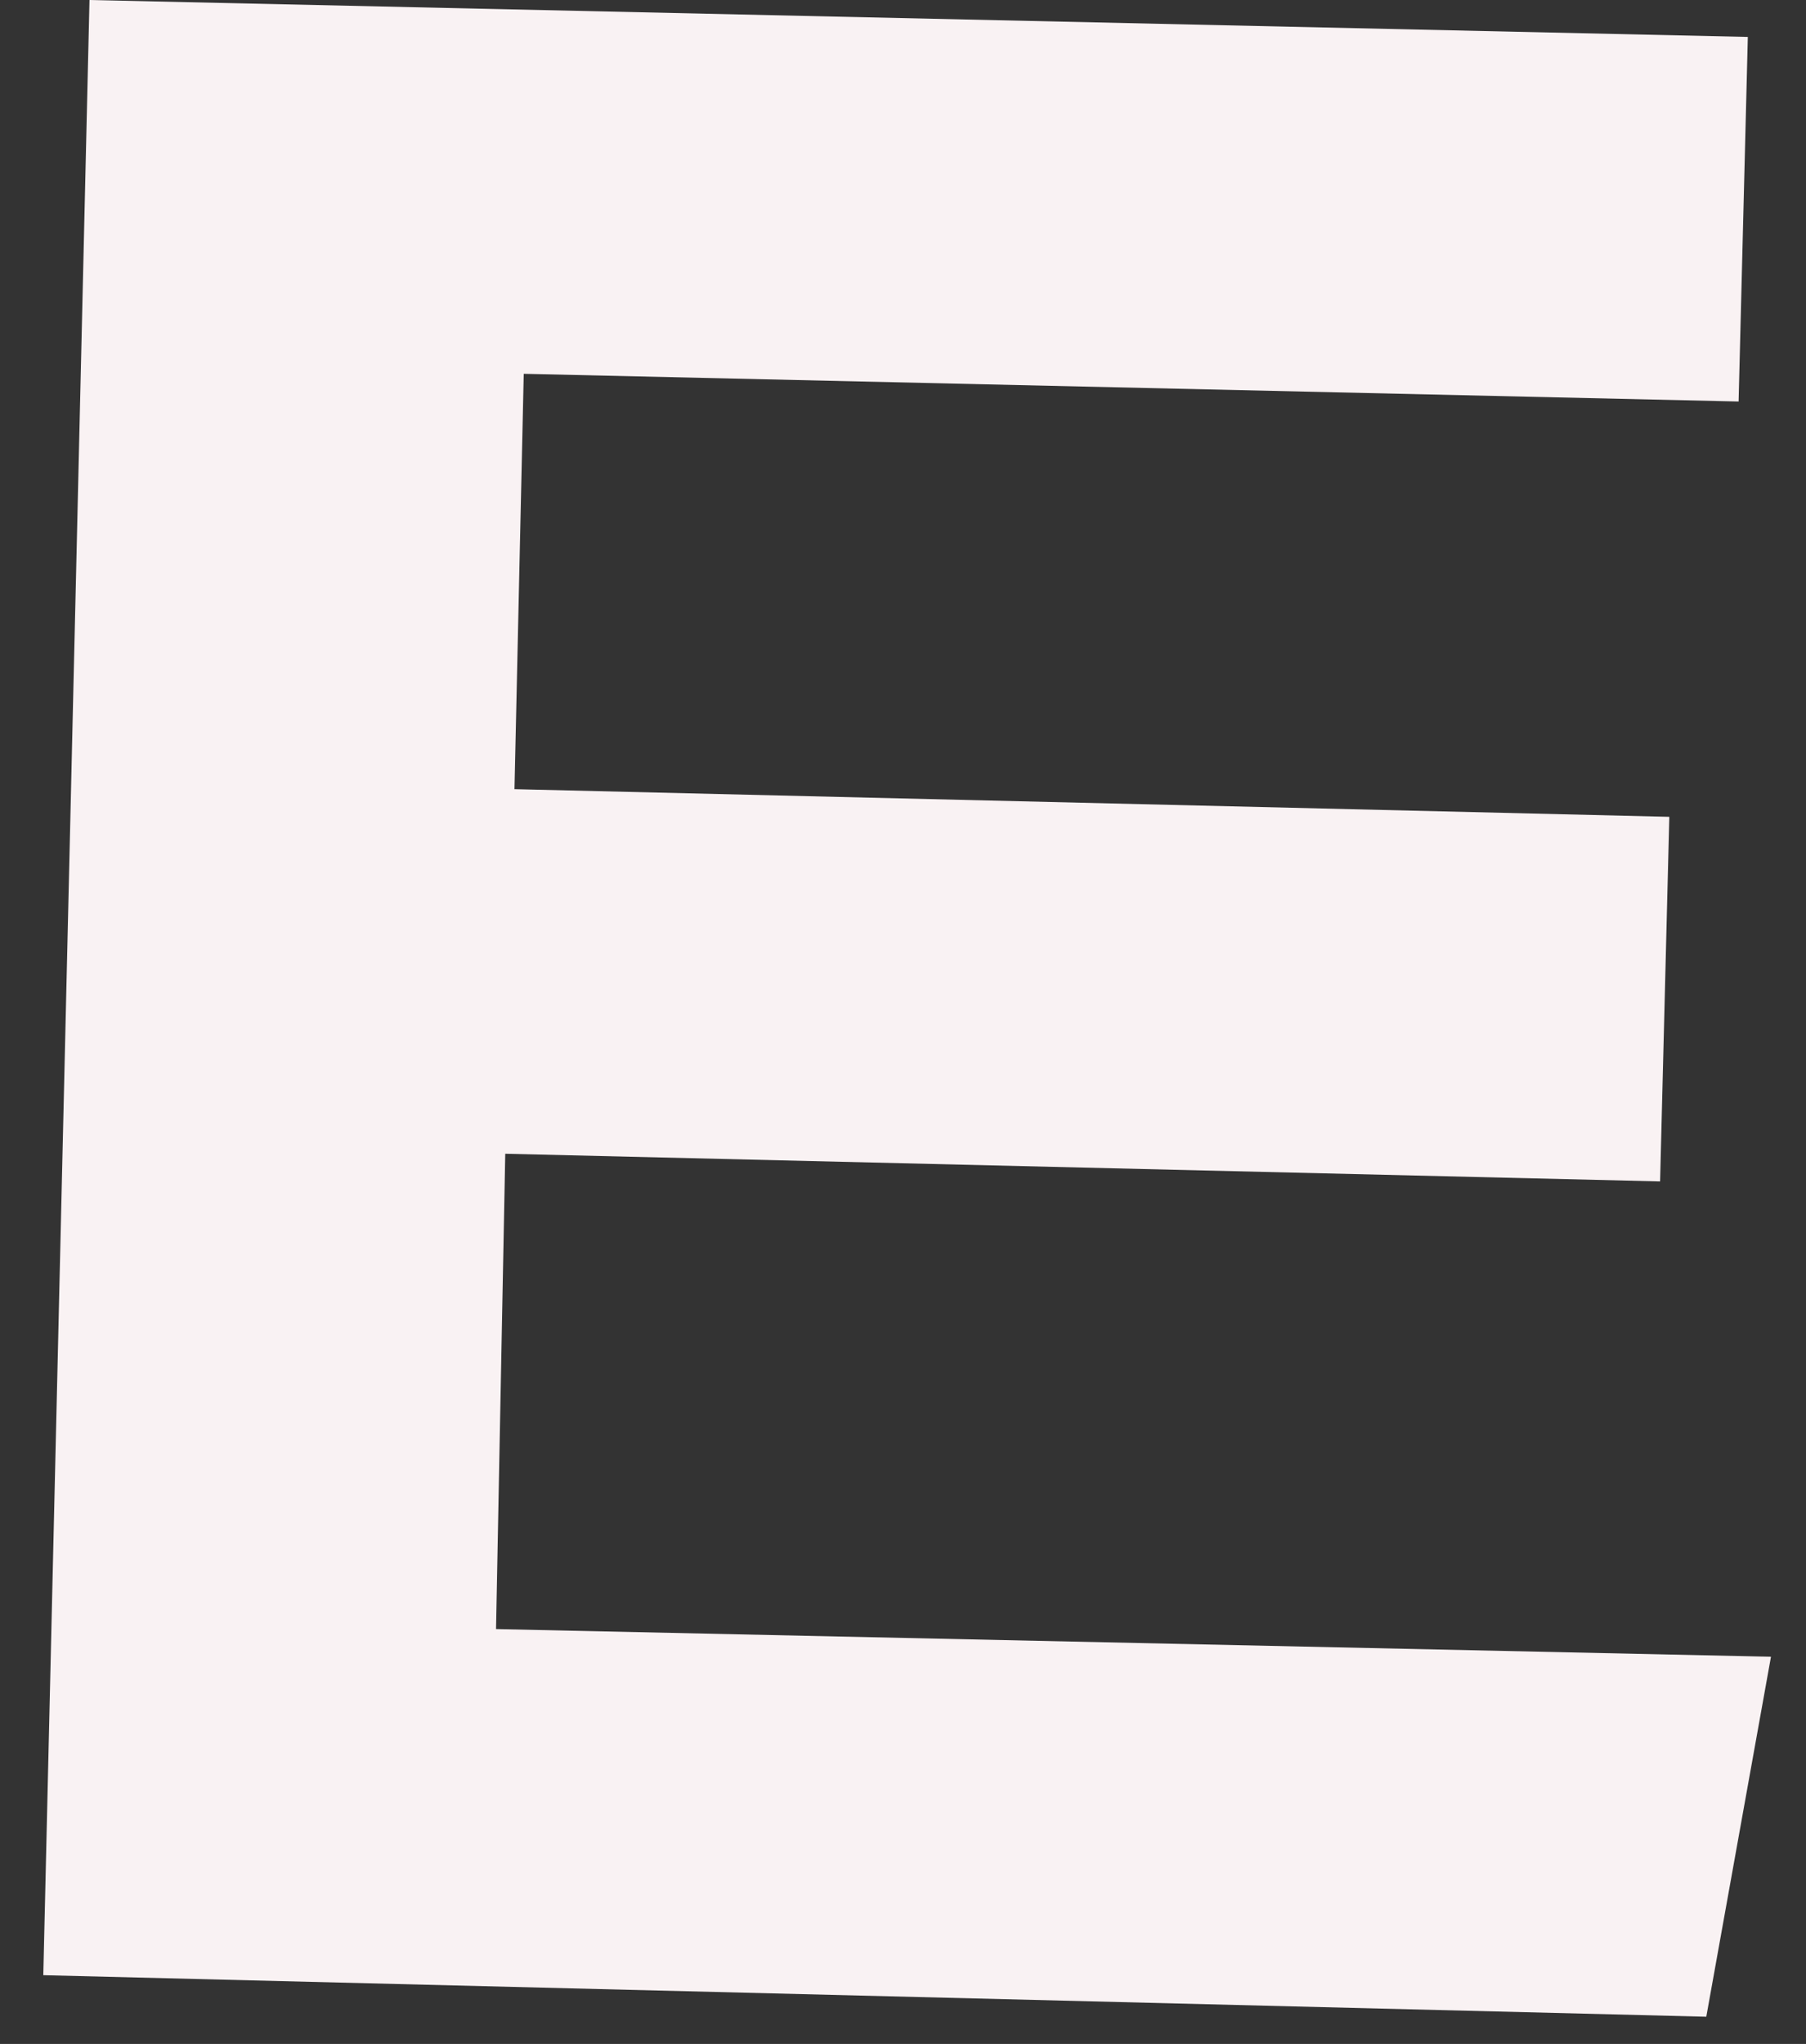
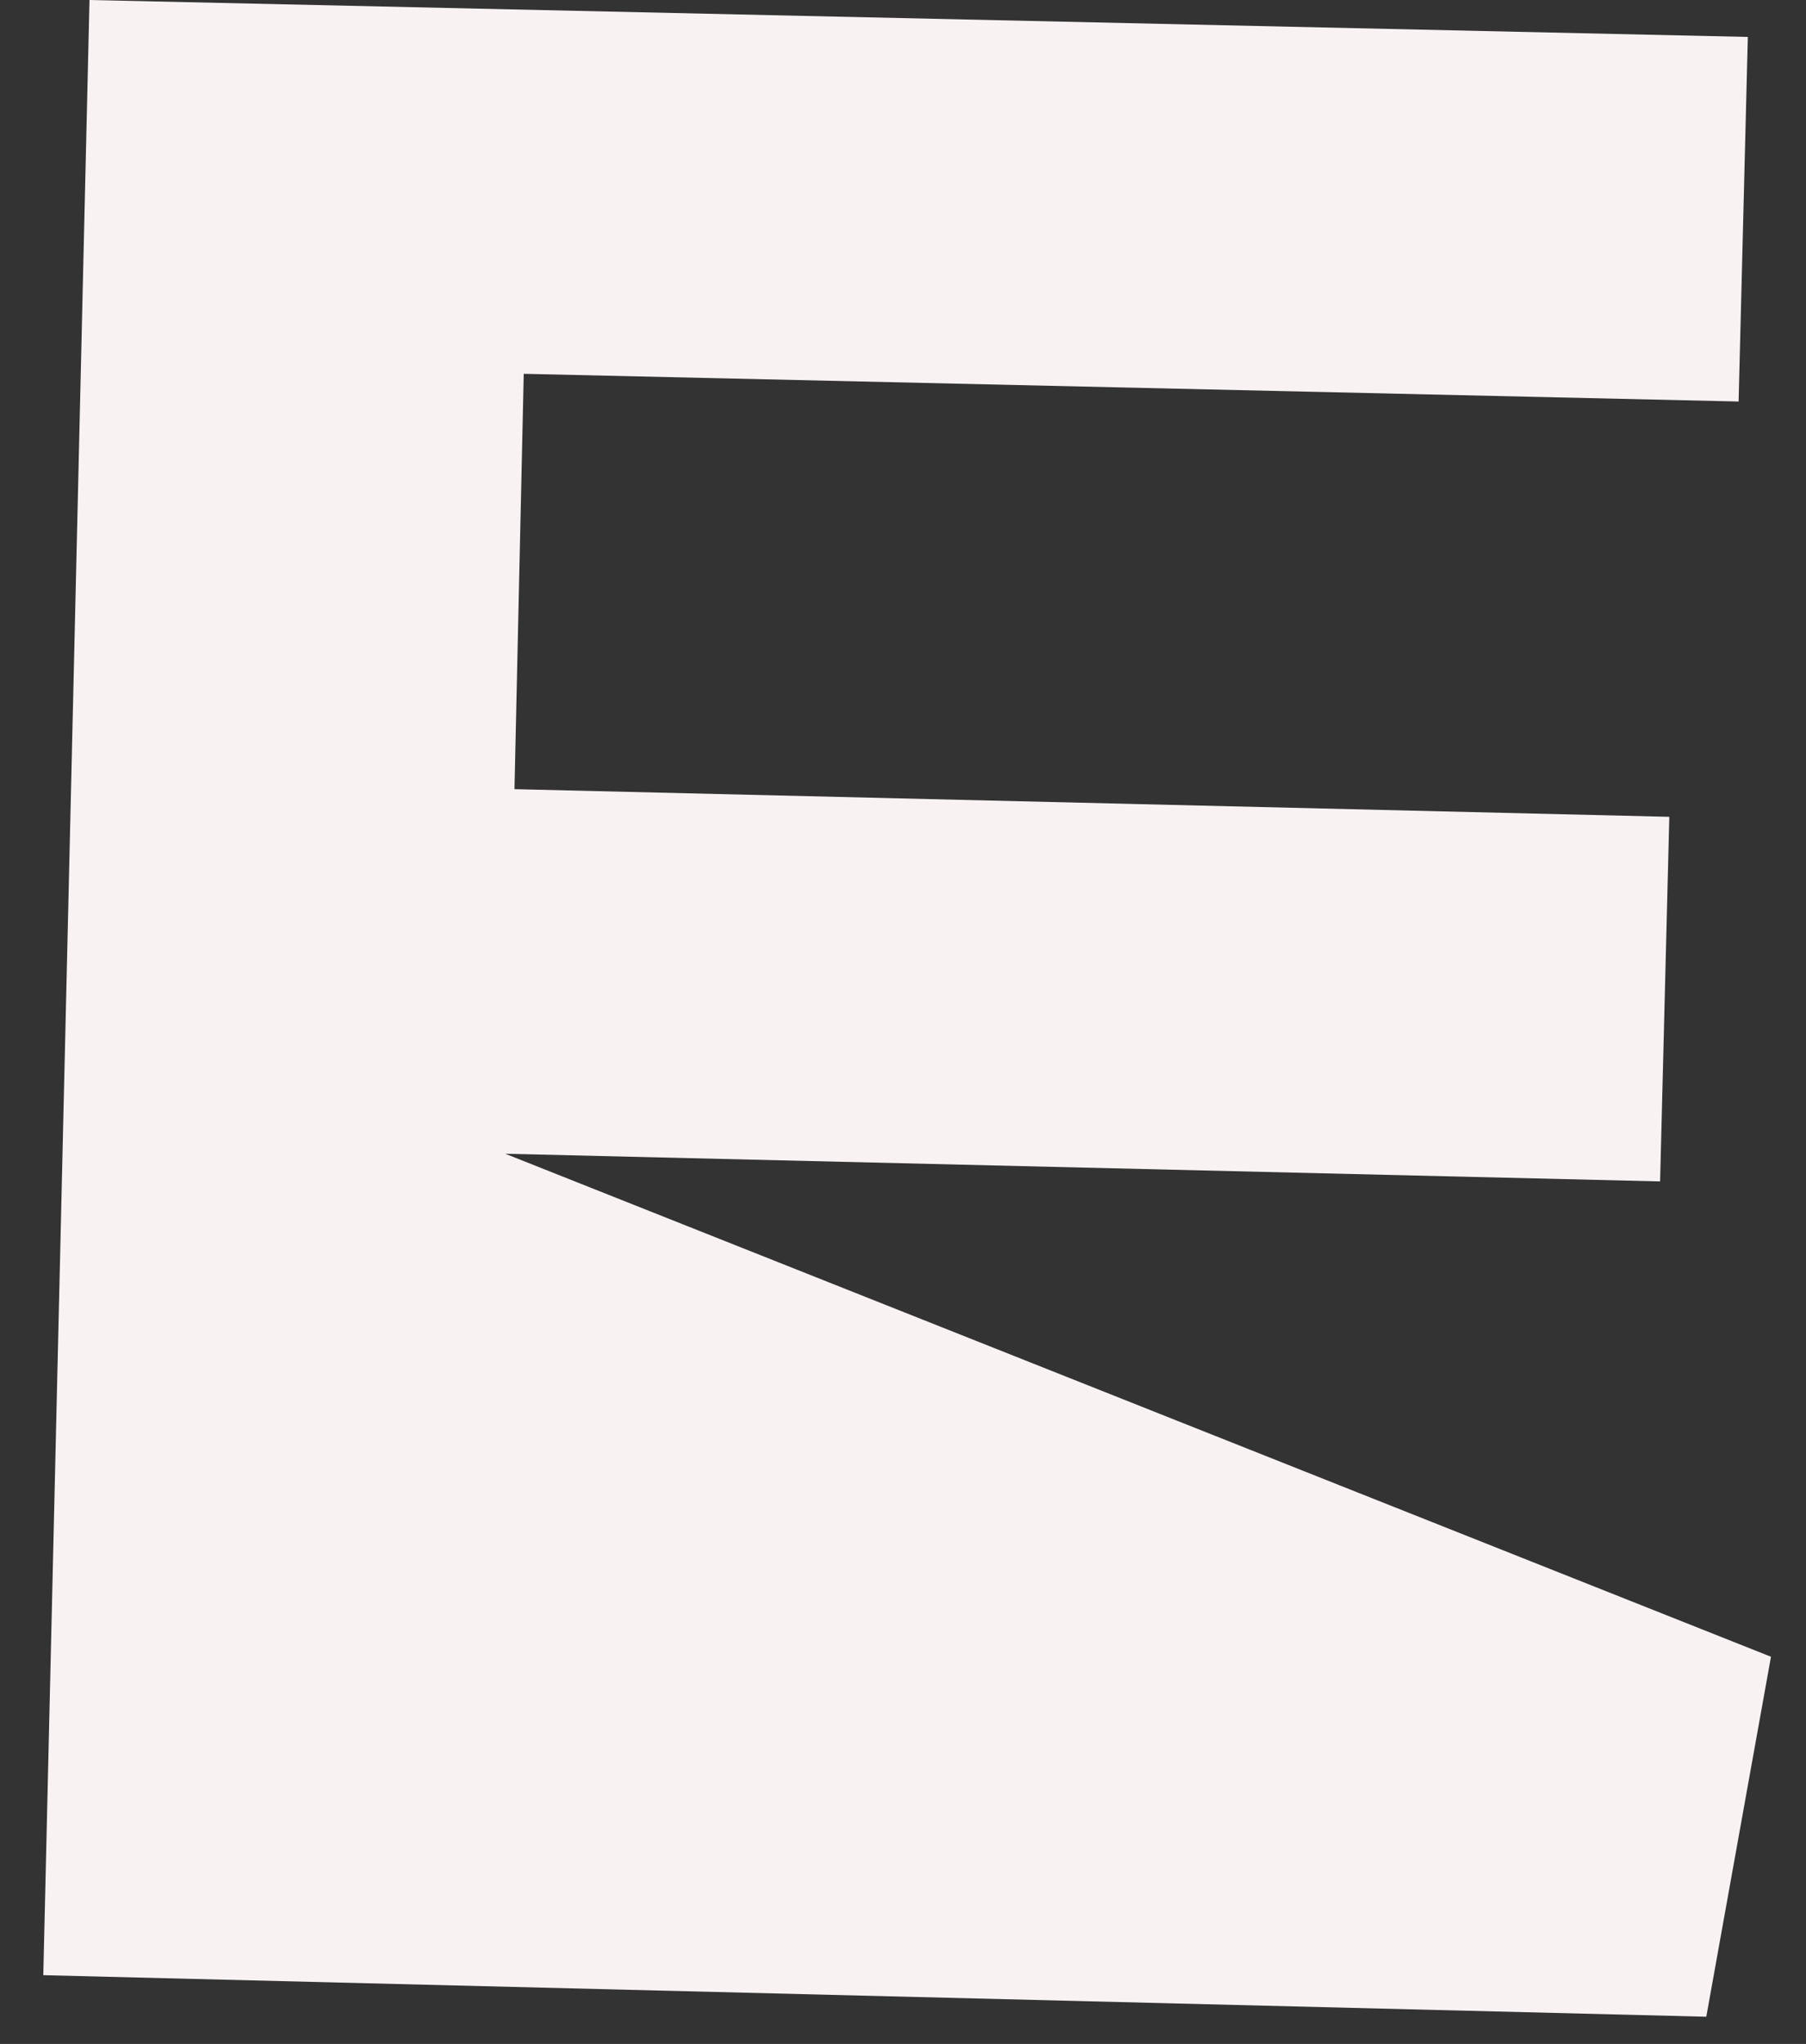
<svg xmlns="http://www.w3.org/2000/svg" width="38" height="43" viewBox="0 0 38 43" fill="none">
  <rect x="0" y="0" width="38" height="43" fill="#333333" stroke="none" />
-   <path d="M0.911 41.553L1.883 0L36.776 0.777L36.582 8.447L11.02 7.864L10.825 16.602L35.124 17.184L34.93 24.854L10.631 24.272L10.437 34.272L37.263 34.854L35.902 42.427L0.911 41.553Z" fill="#F9F2F3" />
+   <path d="M0.911 41.553L1.883 0L36.776 0.777L36.582 8.447L11.02 7.864L10.825 16.602L35.124 17.184L34.93 24.854L10.631 24.272L37.263 34.854L35.902 42.427L0.911 41.553Z" fill="#F9F2F3" />
</svg>